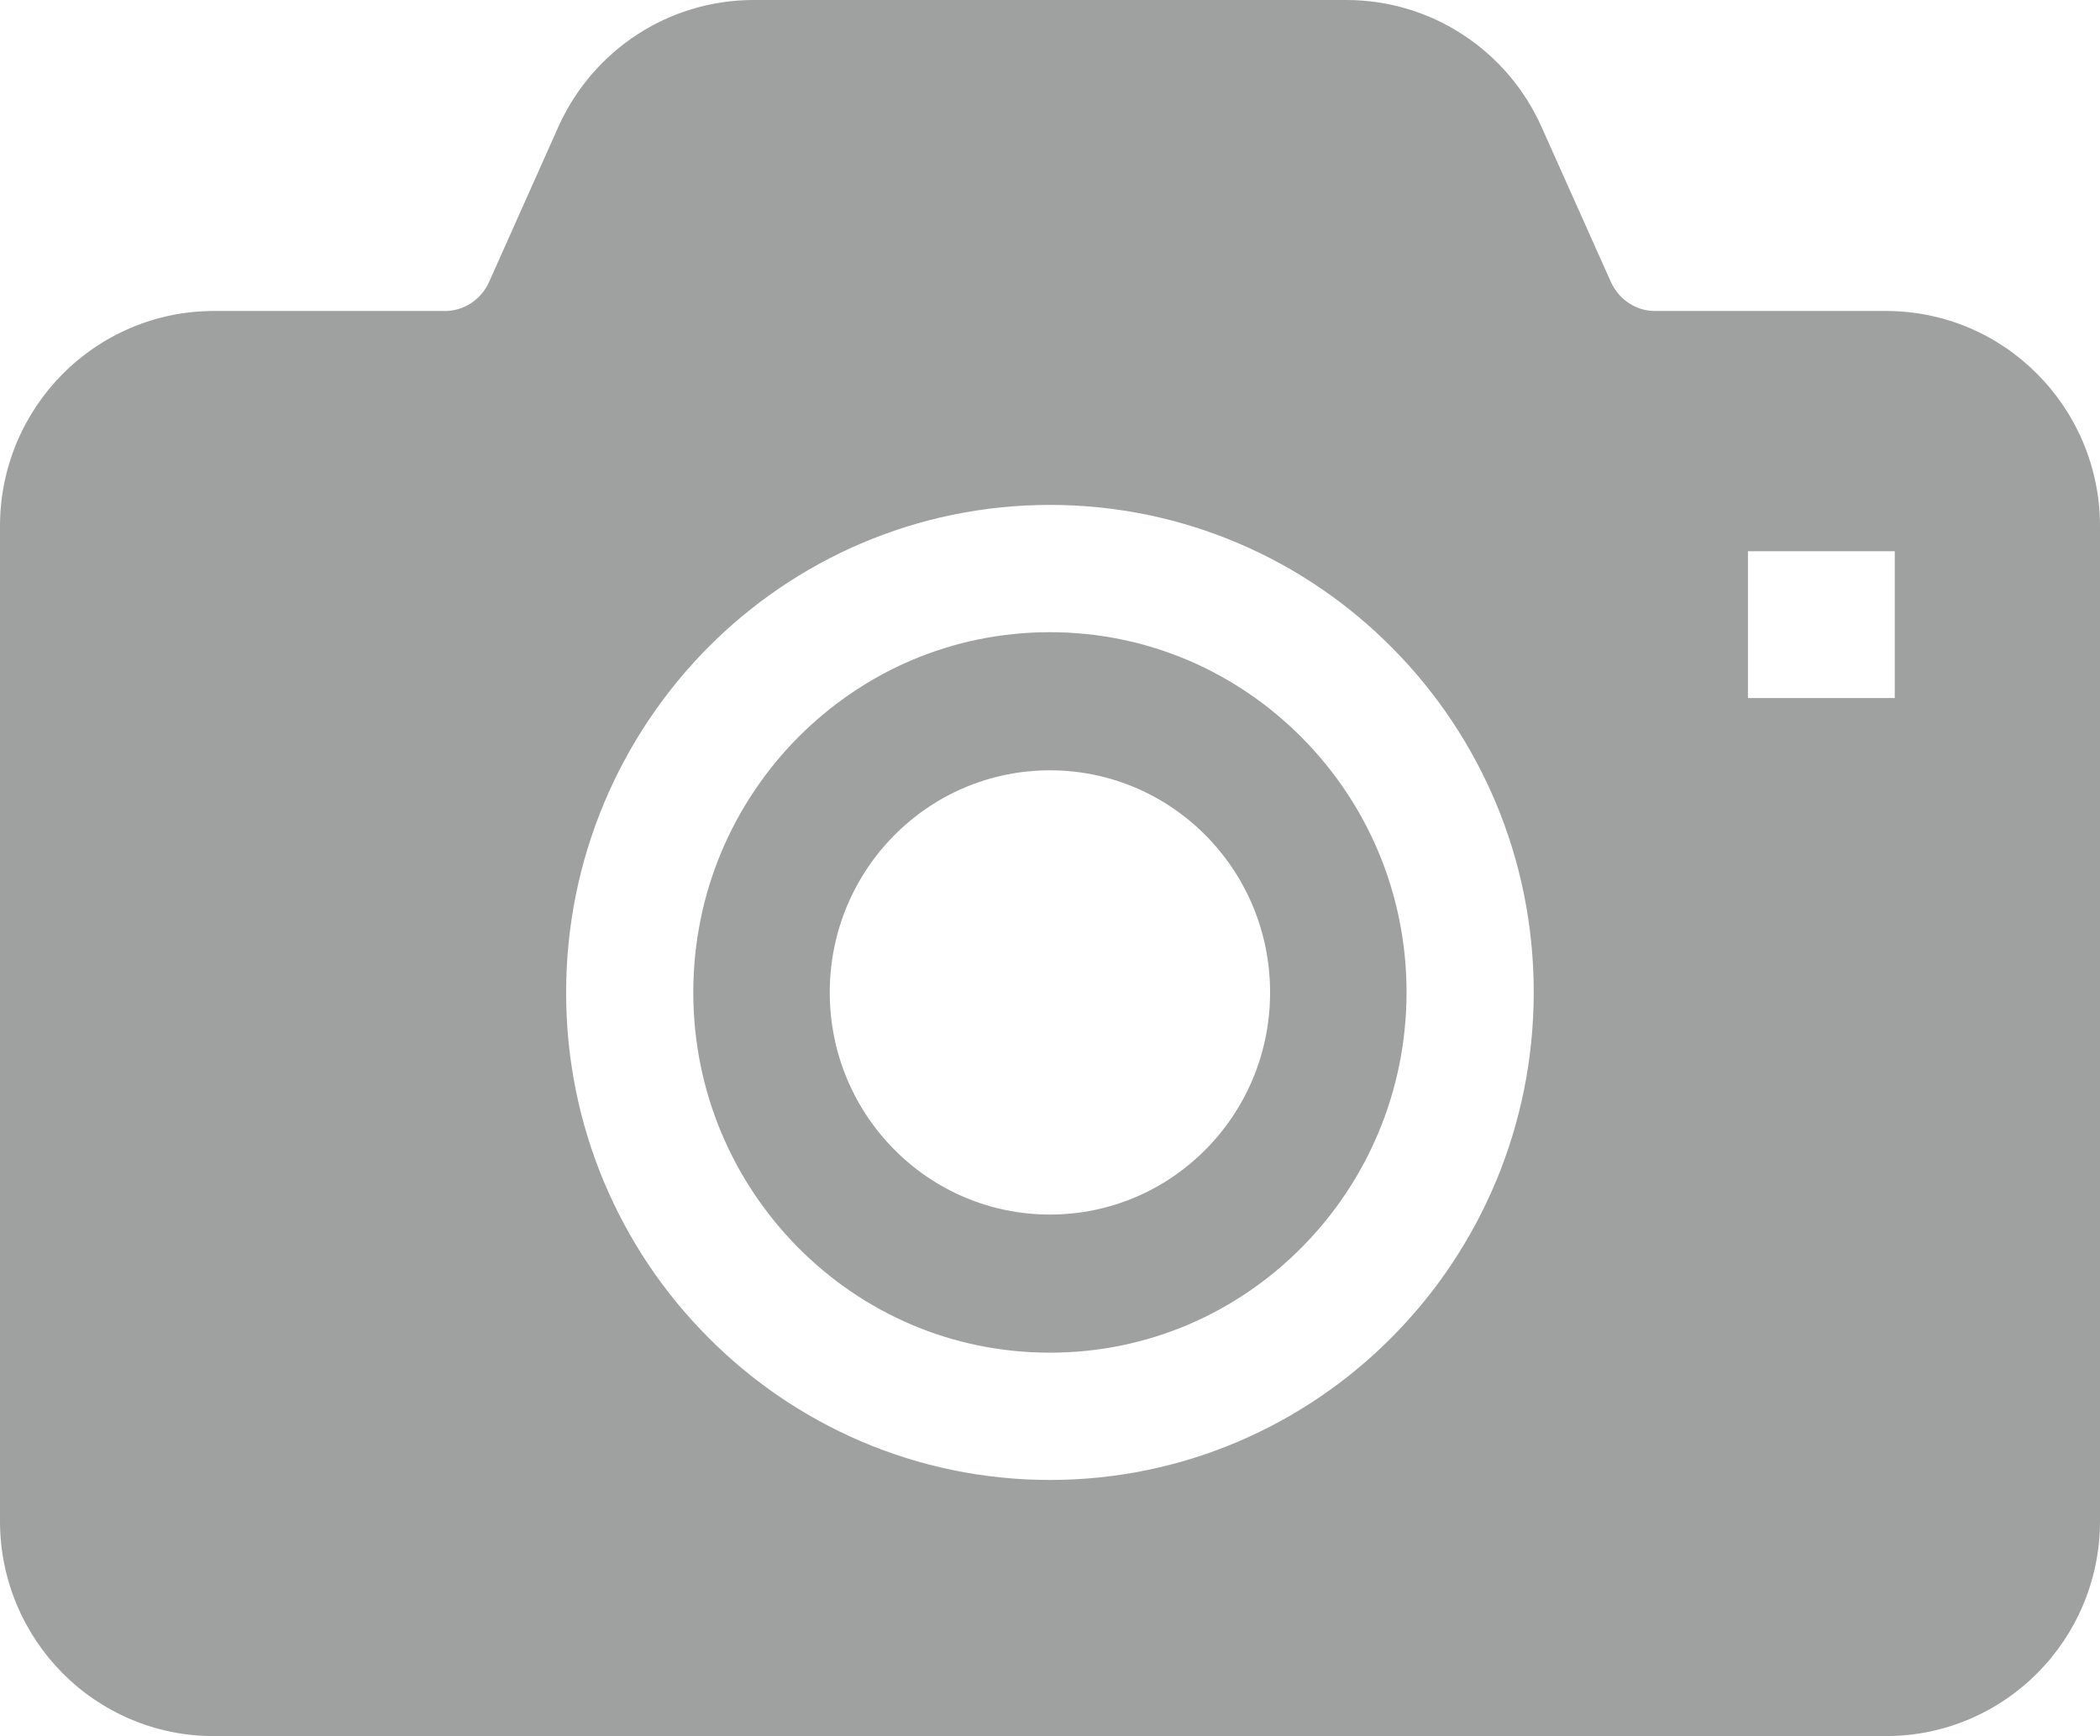
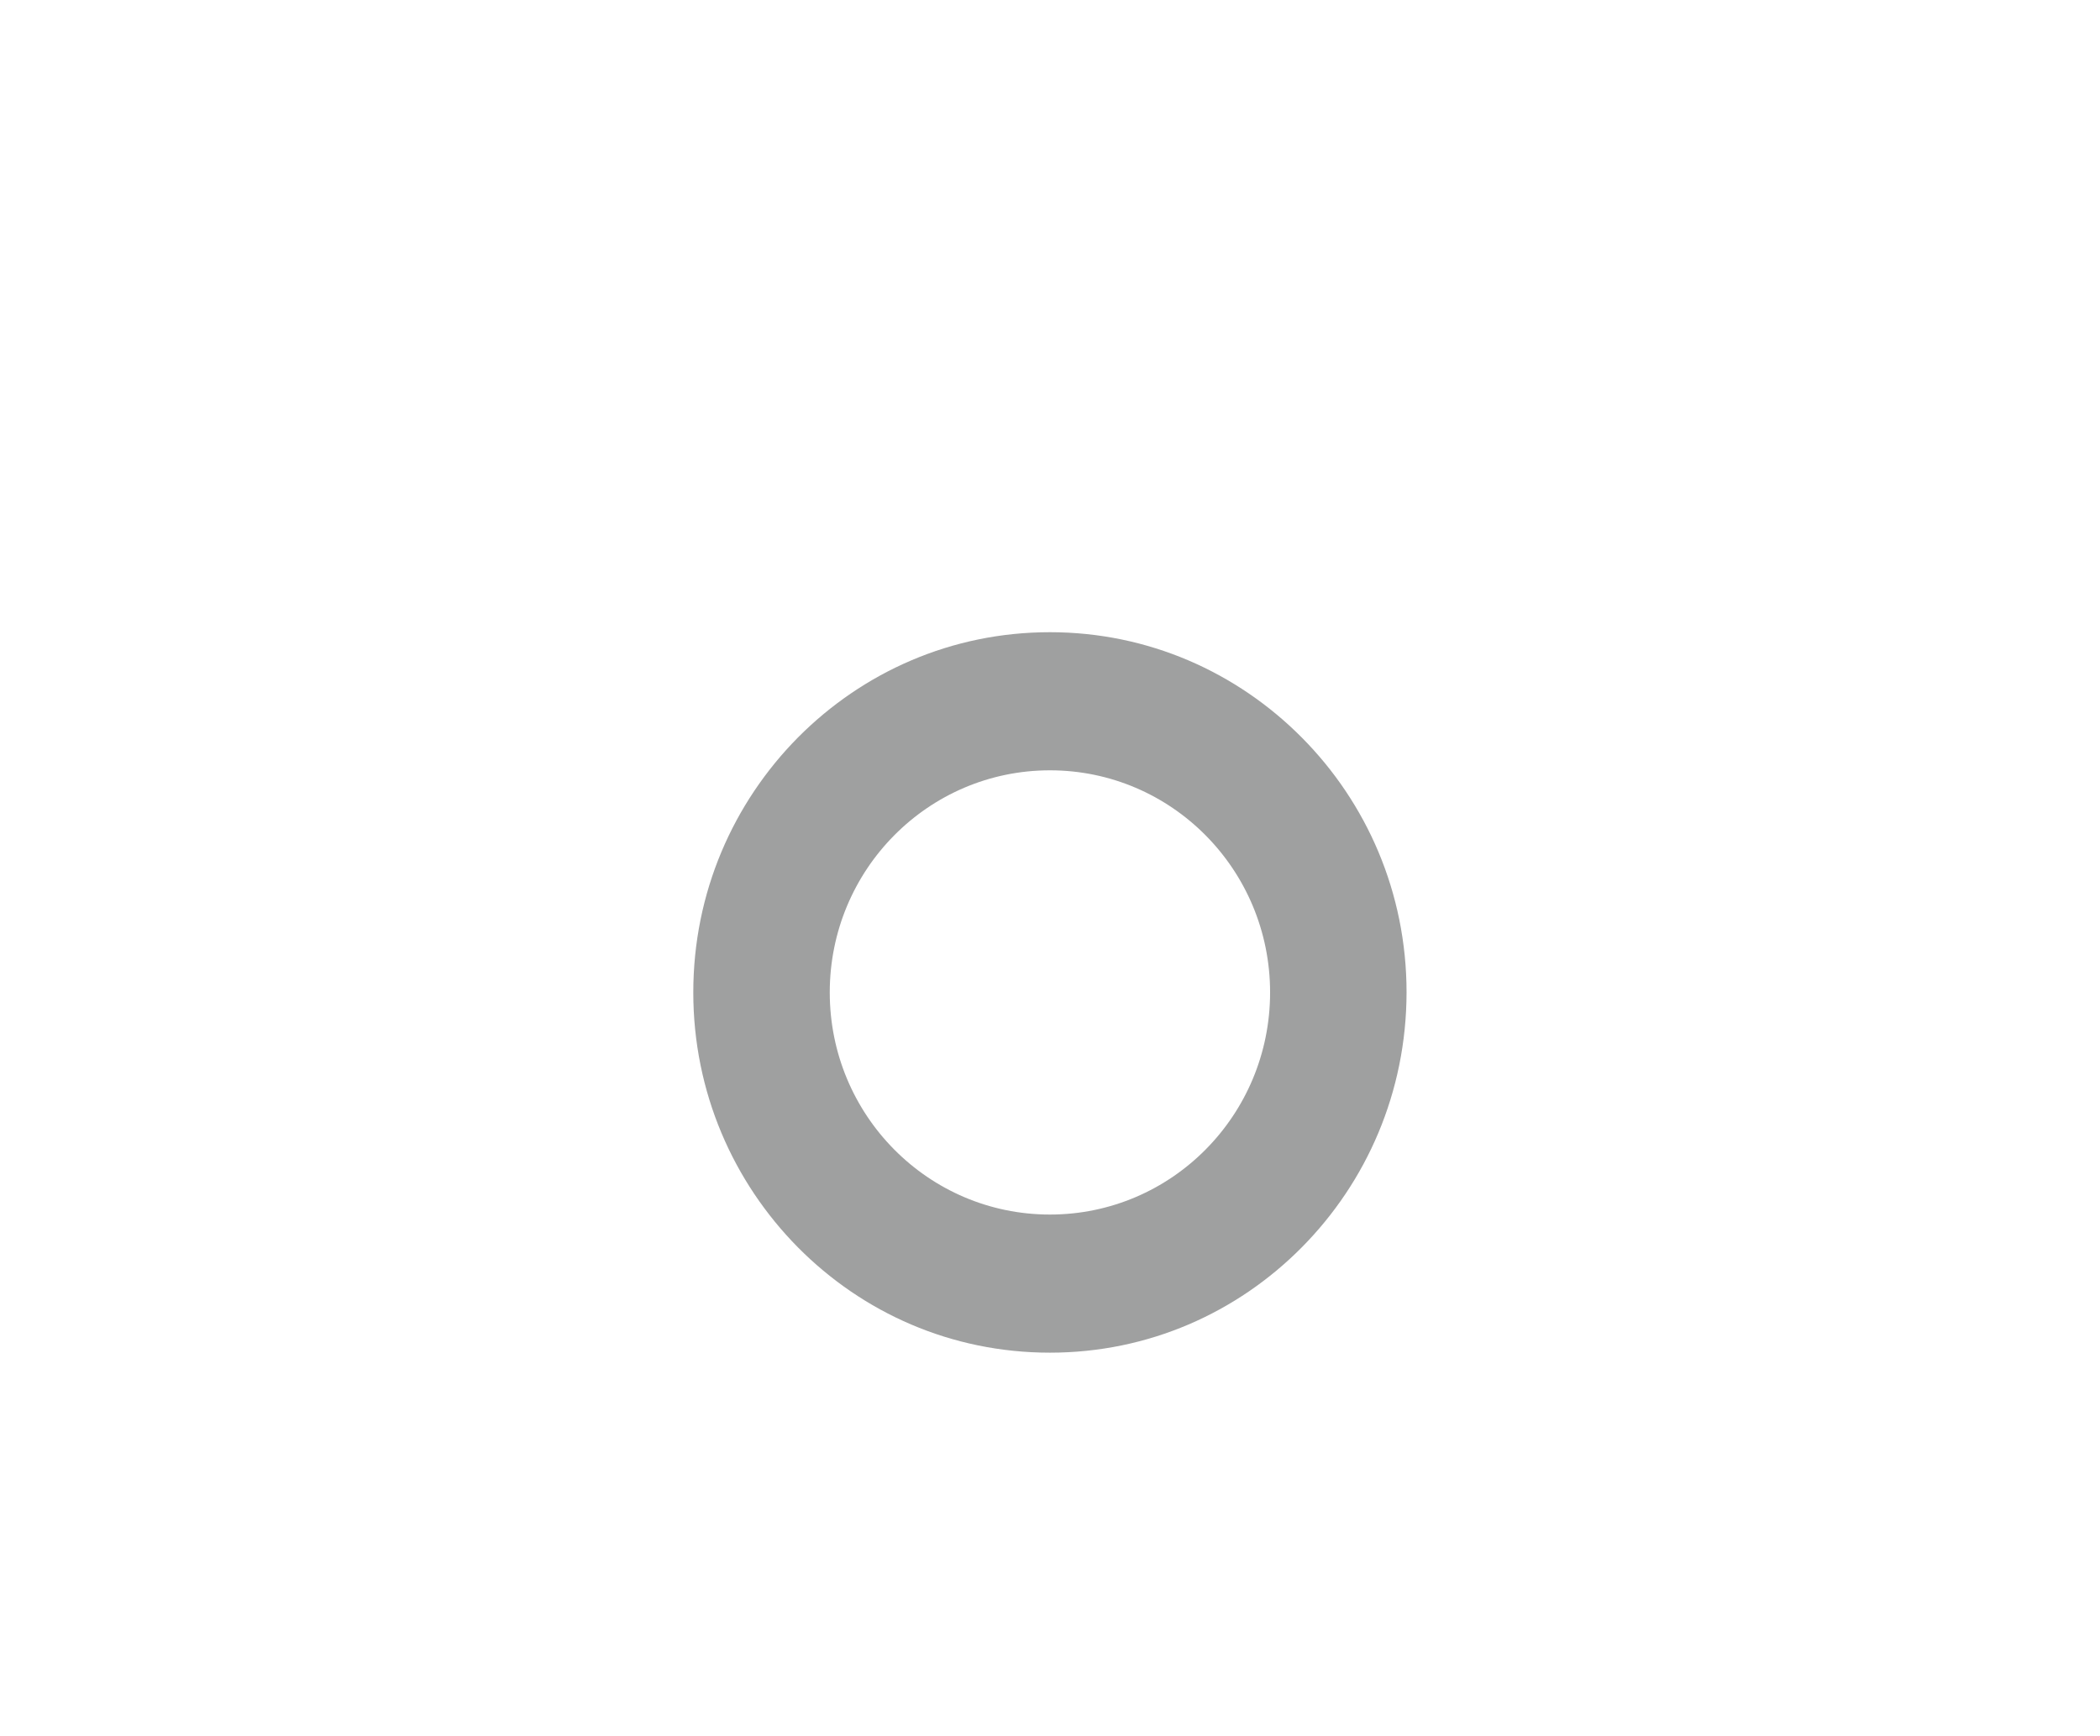
<svg xmlns="http://www.w3.org/2000/svg" id="_レイヤー_2" data-name="レイヤー_2" viewBox="0 0 137.73 113.88">
  <g id="_レイヤー_1-2" data-name="レイヤー_1">
    <g>
      <path d="M68.86,41.47c-6.47,0-12.28,2.63-16.53,6.91-4.24,4.29-6.86,10.17-6.86,16.72,0,6.55,2.63,12.44,6.86,16.72,4.25,4.29,10.06,6.91,16.53,6.91s12.28-2.63,16.52-6.91c4.24-4.28,6.86-10.17,6.87-16.72,0-6.55-2.62-12.44-6.87-16.72-4.25-4.28-10.07-6.91-16.52-6.91ZM68.86,79.67c-7.98,0-14.44-6.52-14.44-14.57s6.46-14.57,14.44-14.57,14.44,6.52,14.44,14.57-6.46,14.57-14.44,14.57Z" style="fill: #9fa0a0;" />
-       <path d="M133.63,24.55c-2.51-2.55-6.05-4.15-9.92-4.15h-15.17c-1.22,0-2.36-.73-2.89-1.91l-4.55-10.17c-2.25-5.04-7.25-8.32-12.79-8.32h-38.89c-5.55,0-10.54,3.28-12.8,8.32l-4.54,10.17c-.53,1.18-1.67,1.91-2.89,1.91h-15.17c-3.87,0-7.41,1.6-9.93,4.15-2.52,2.54-4.09,6.08-4.09,9.95v65.29c0,3.86,1.57,7.41,4.09,9.95,2.52,2.55,6.07,4.15,9.93,4.14h109.69c3.87,0,7.41-1.6,9.92-4.14,2.53-2.54,4.1-6.08,4.1-9.95V34.5c0-3.86-1.57-7.41-4.1-9.95ZM91.31,87.69c-5.72,5.79-13.69,9.39-22.45,9.39s-16.73-3.6-22.45-9.39c-5.74-5.77-9.29-13.79-9.28-22.59,0-8.8,3.55-16.81,9.28-22.6,5.72-5.78,13.68-9.38,22.45-9.38,8.76,0,16.73,3.59,22.45,9.38,5.74,5.78,9.29,13.79,9.28,22.6,0,8.8-3.55,16.82-9.28,22.59ZM124.27,45.79h-9.63v-9.63h9.63v9.63Z" style="fill: #9fa0a0;" />
    </g>
  </g>
</svg>